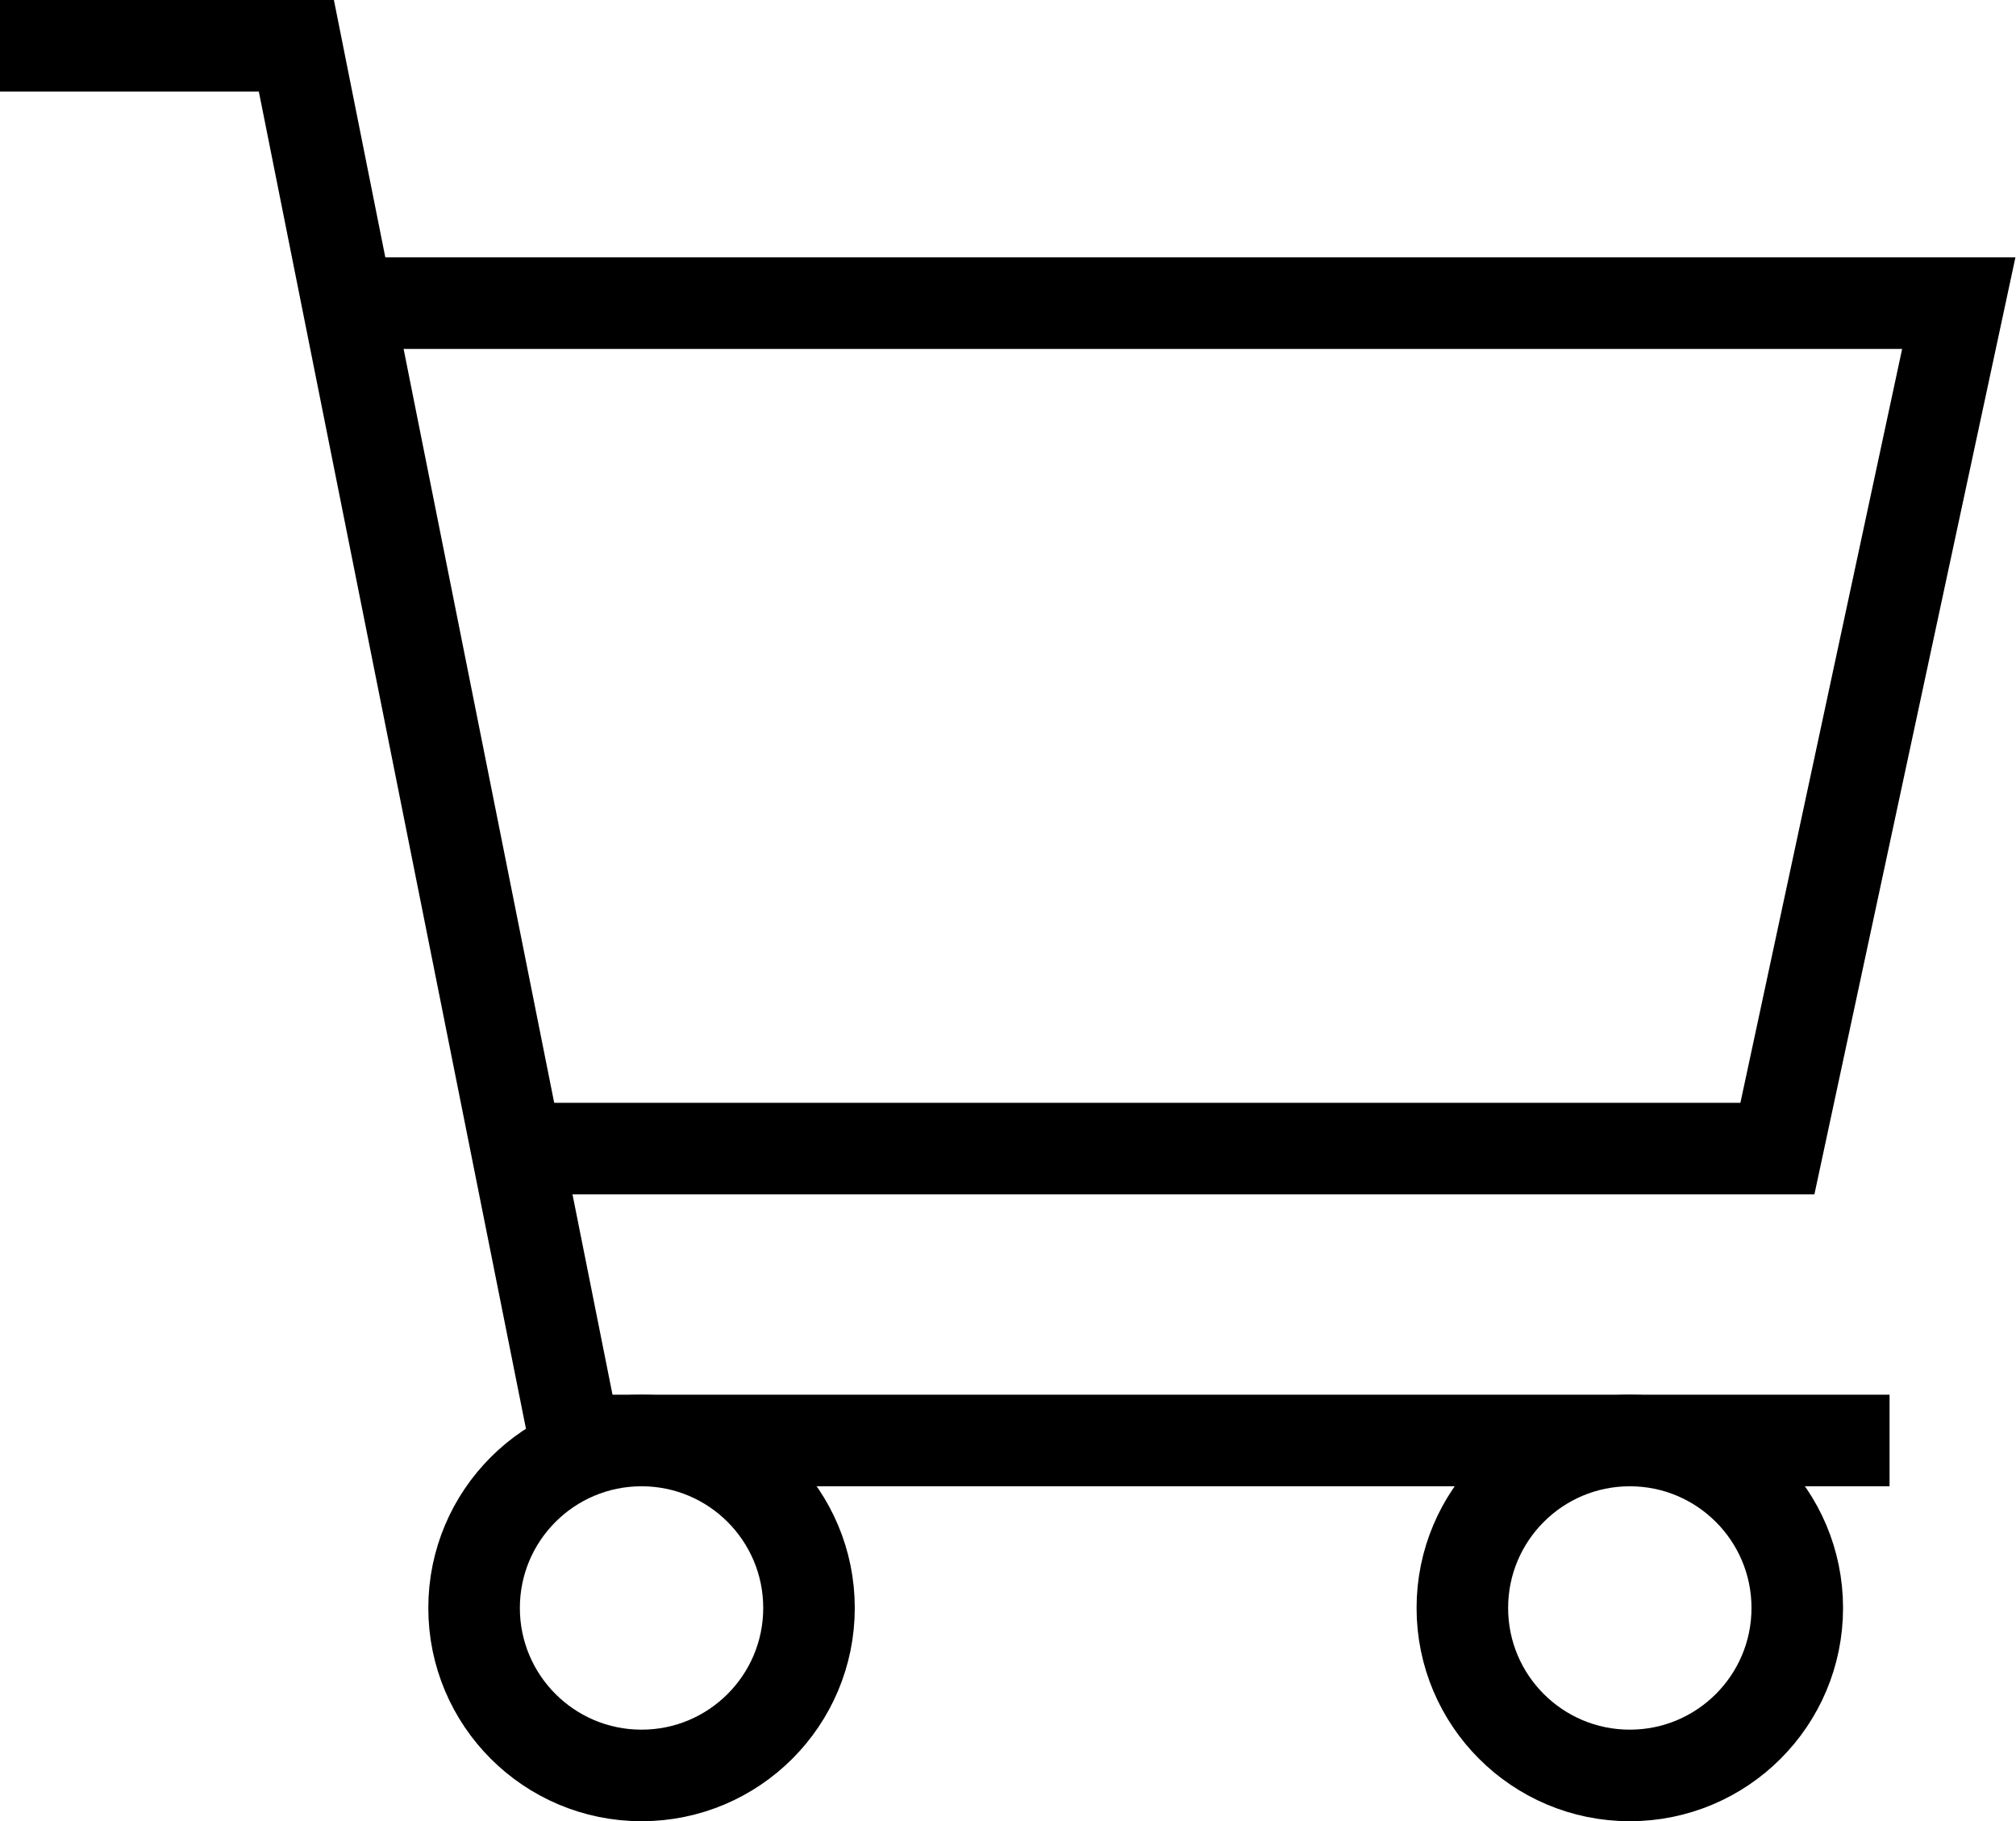
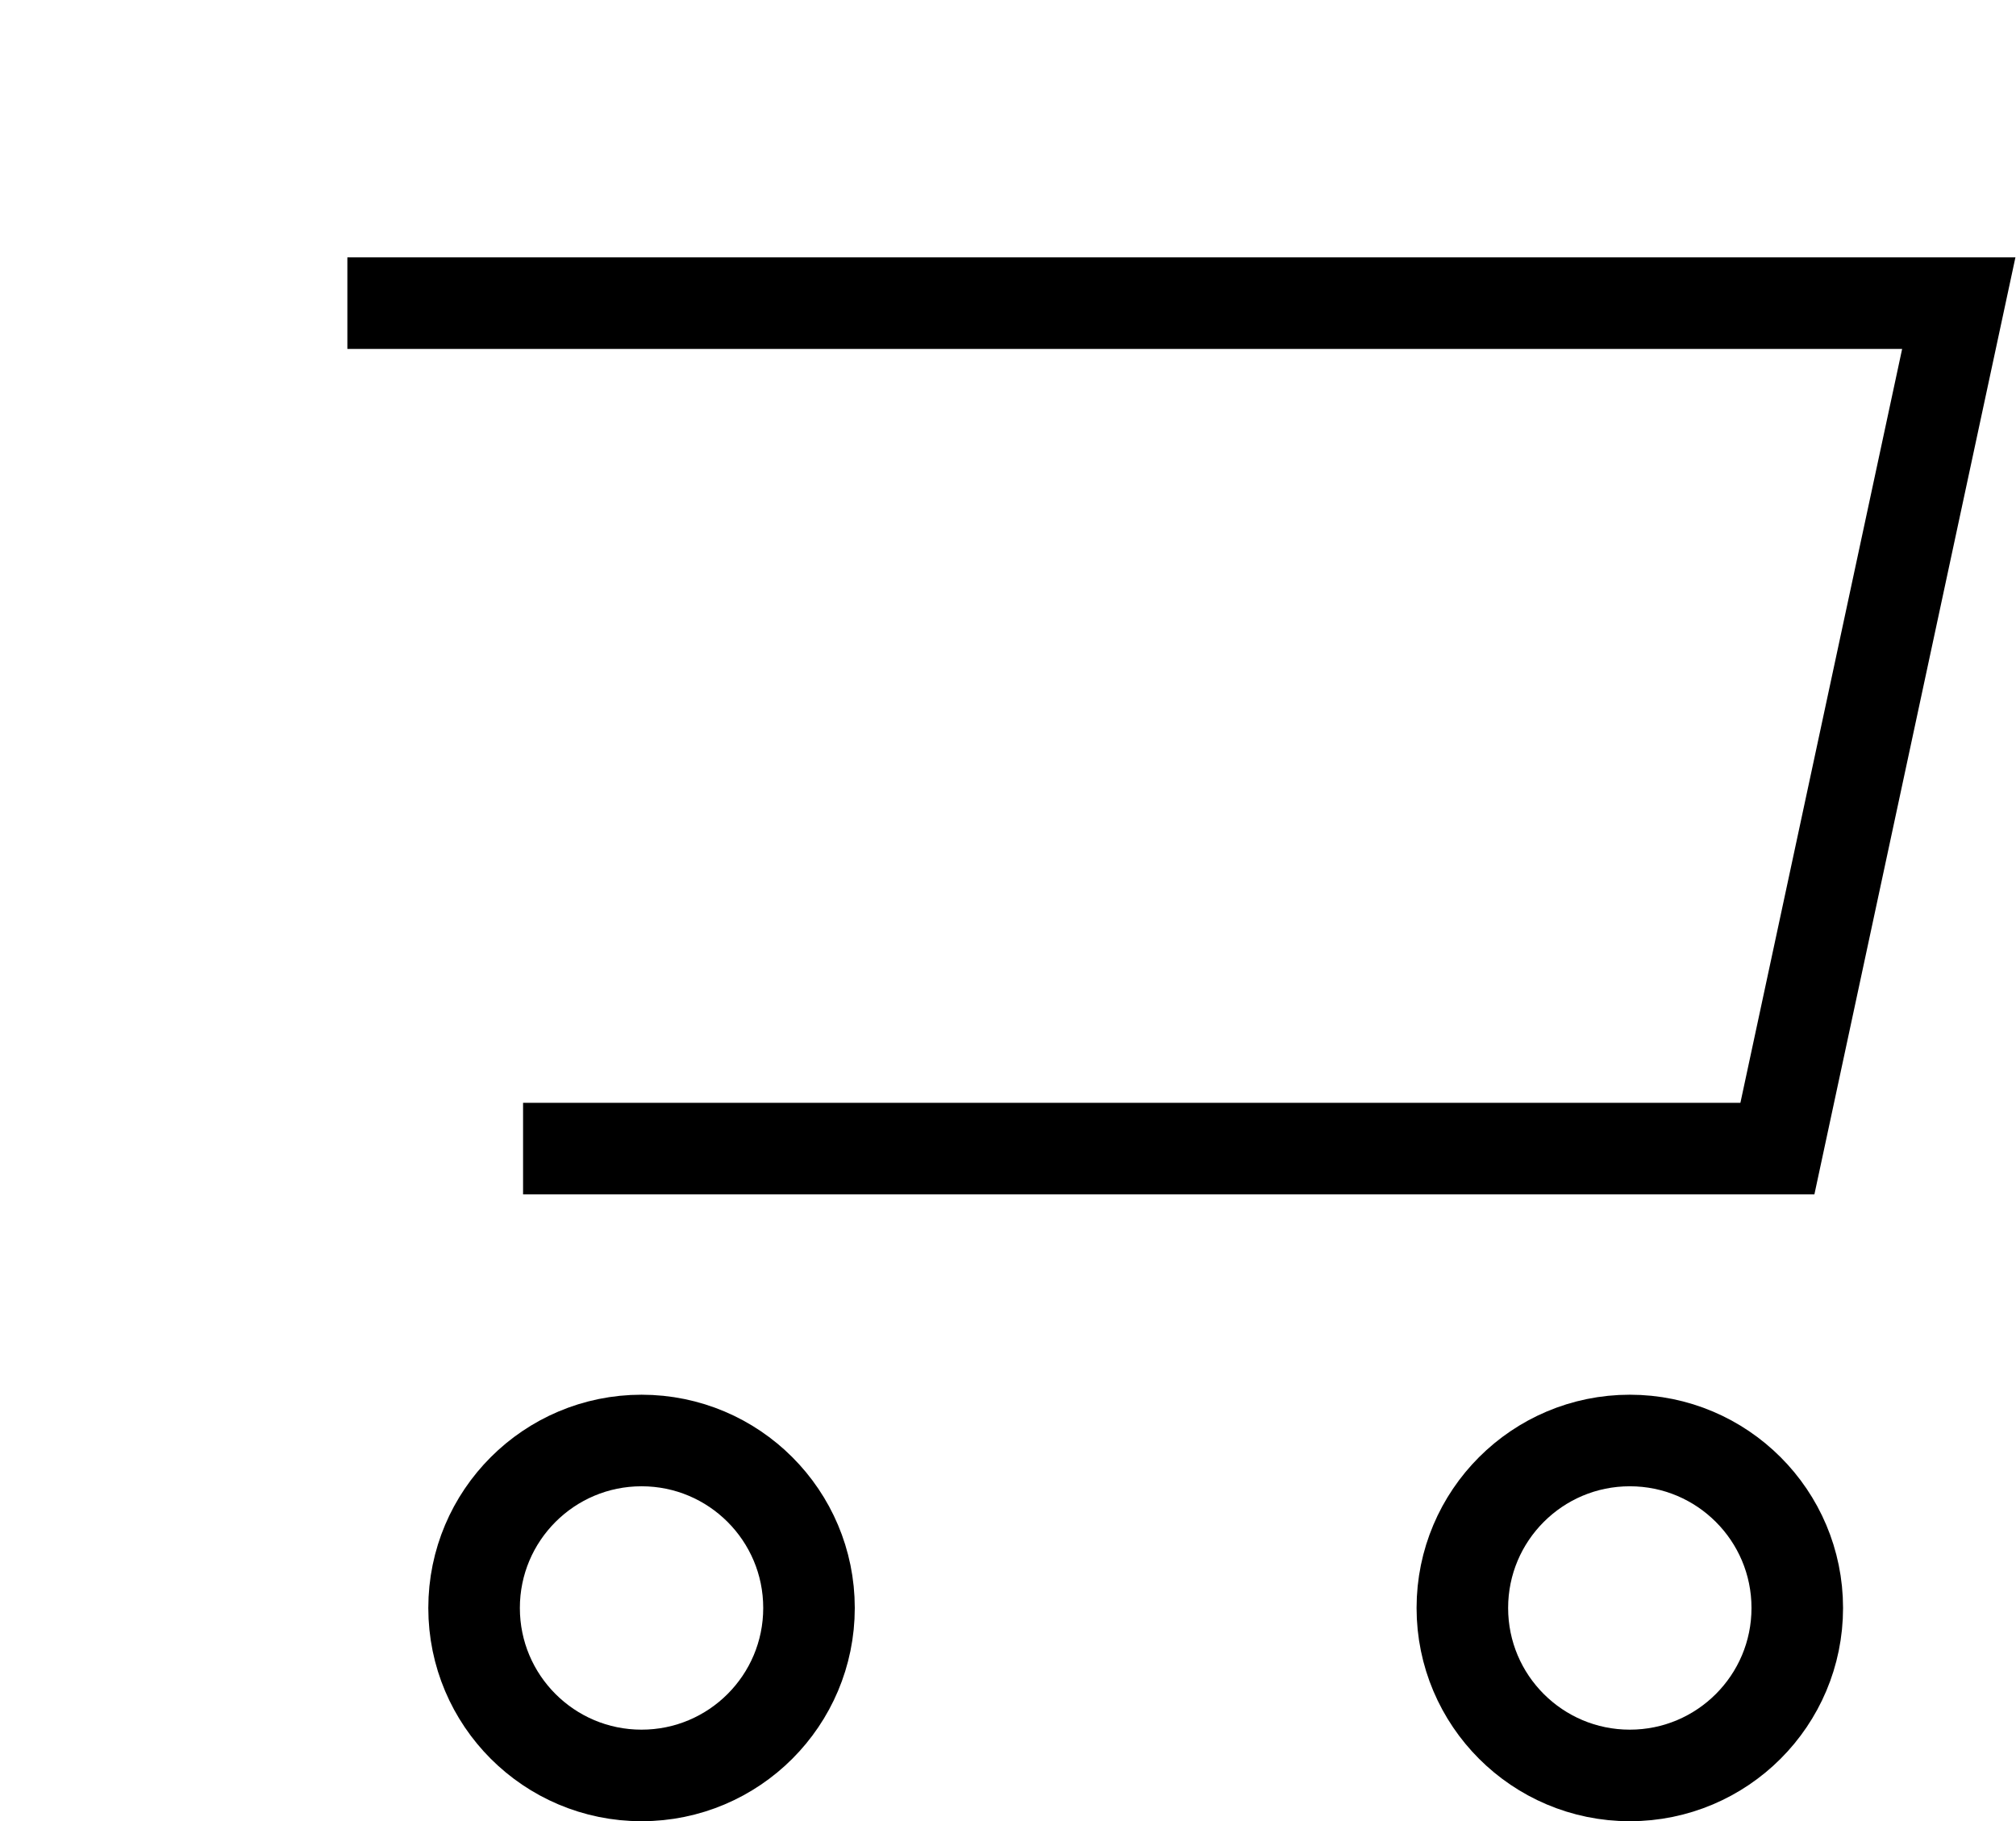
<svg xmlns="http://www.w3.org/2000/svg" width="22.019" height="19.89" viewBox="0 0 22.019 19.89">
  <g id="グループ_349" data-name="グループ 349" transform="translate(-711.906 -506.356)">
-     <path id="パス_1664" data-name="パス 1664" d="M711.906,506.856h3.237l3.043,15.232h14.358" fill="none" stroke="#000" stroke-miterlimit="10" stroke-width="1" />
    <path id="パス_1665" data-name="パス 1665" d="M715.7,509.667h17.6l-1.981,9.233h-13.7" fill="none" stroke="#000" stroke-miterlimit="10" stroke-width="1" />
    <circle id="楕円形_6" data-name="楕円形 6" cx="1.829" cy="1.829" r="1.829" transform="translate(727.878 522.088)" fill="none" stroke="#000" stroke-miterlimit="10" stroke-width="1" />
    <circle id="楕円形_7" data-name="楕円形 7" cx="1.829" cy="1.829" r="1.829" transform="translate(717.084 522.088)" fill="none" stroke="#000" stroke-miterlimit="10" stroke-width="1" />
  </g>
</svg>